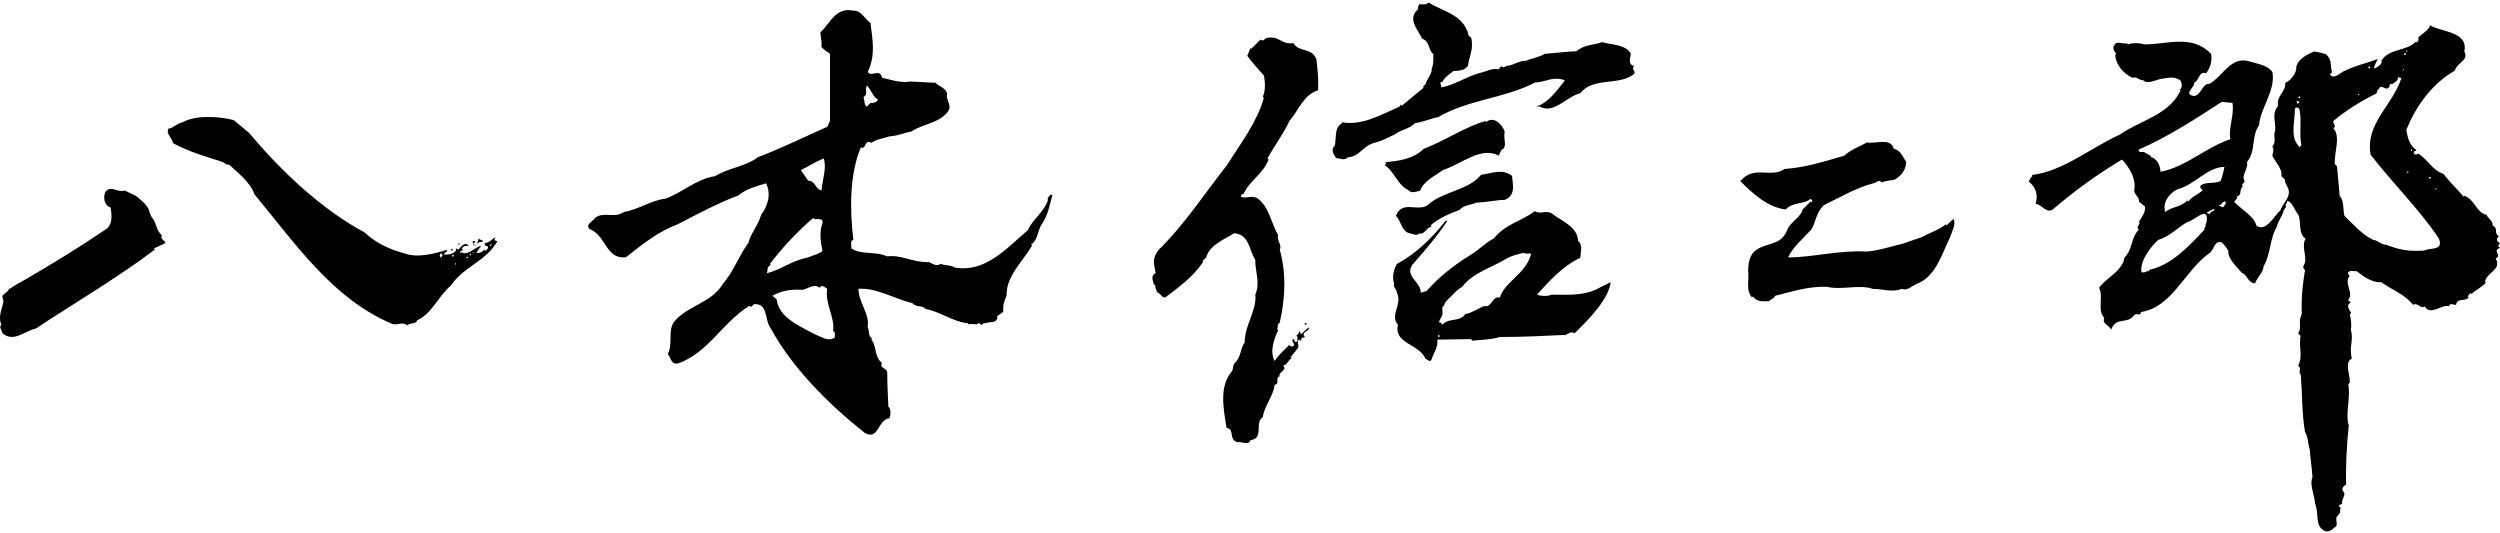
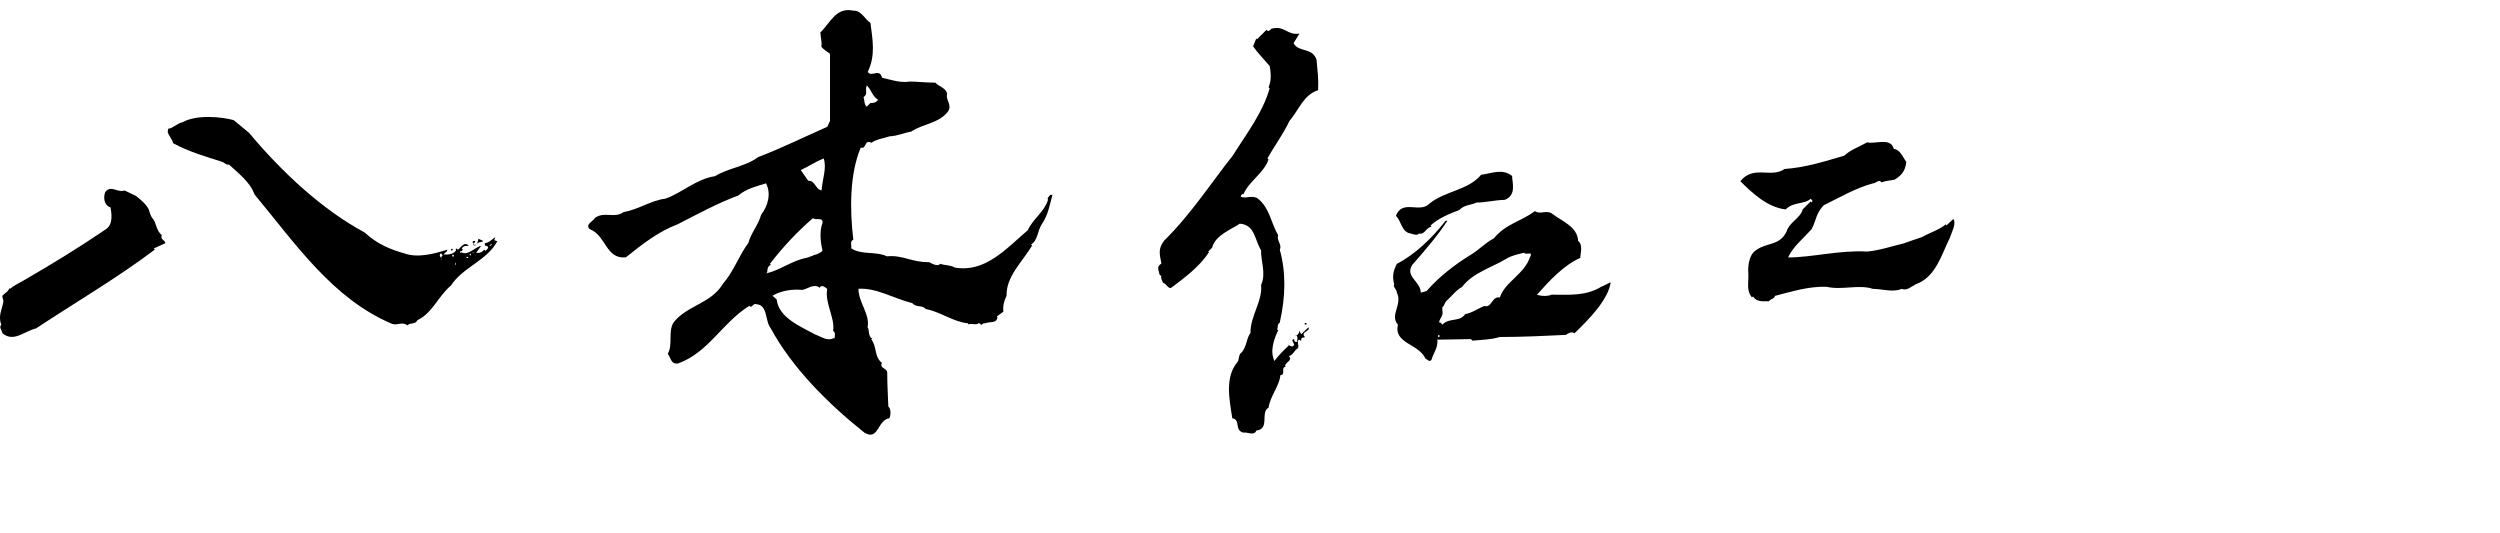
<svg xmlns="http://www.w3.org/2000/svg" id="b" viewBox="0 0 225 48" width="225" height="48">
  <g id="c">
    <rect x="0" width="225" height="48" style="fill:none;" />
    <path d="M44.49,21.59l.1-.24c-.29.14-.58.53-.96.53,0,.38.05.14.29.33.05.15-.1.24-.19.34-.05.05-.1-.05-.15-.09-.19.29-.52.33-.72.29l.44-.62c-.47.05-1.21.95-1.78.56v.06h-.1v-.14h.1l.14-.14-.1-.1c.19-.38.67-.19.62-.24-.38-.48-.72.19-.96.34-.05-.05-.1-.1-.19-.1v.19c-.24.34-.77.38-1.11.34.1-.15.34-.24.34-.43-1.2.38-2.69.77-3.88.33-1.2-.33-2.49-.86-3.55-1.87-3.84-2.06-7.48-5.46-10.41-8.97l-1.39-1.15c-1.05-.29-3.31-.53-4.6.19-.48.09-.91.58-1.29.58l-.05.29c.1.38.43.67.48,1.01,1.39.77,2.92,1.2,4.41,1.68.19.05.43.34.62.24.82.77,1.92,1.58,2.3,2.69,3.74,4.51,7.05,9.4,12.37,11.65.48.19.96-.24,1.39.15.24-.29.72-.05.91-.48,1.34-.62,1.87-2.16,3.02-3.12,1.1-1.68,3.21-2.21,4.17-3.98l-.29-.1ZM39.75,23.27c.03.05.04.1-.01.14,0-.05.01-.1.01-.14-.08-.12-.3-.28-.06-.48l.15.19-.15.19s.06.06.06.1ZM40.84,23.08h-.14v-.15h.14v.15ZM41.04,23.84h-.05v-.19h.05v.19ZM42.14,23.22h-.15v-.1h.15v.1ZM42.38,22.98h-.1v-.14h.1v.14ZM42.42,22.74h.19l.1.05-.29-.05ZM44.15,22.12h-.1l.19-.19c.05.09-.05.14-.1.19Z" />
-     <path d="M132.01,2.69c.19.29,0,.48.38.67.29,1.01-.19,1.77-.28,2.59l-.34.29c-.19.05-.58.19-.96.14-.34.29-.86.62-.96.96-.43.05-.05.38-.15.53,1.15-.19,2.25-.96,3.45-1.3.58-.1,1.15-.48,1.72-.33l.24-.29c.24.29.43-.1.72-.05.43-.09,1.05-.48,1.54-.43.43-.24,1.15-.29,1.63-.62,1.2-.1,1.82-.19,2.88-.24.72-.62,1.54-.53,2.31-.82.72.24,2.16.19,2.59,1.05-.05.43-.29.96.29,1.1-.29.29.19.48,0,.72-1.39,1.1-3.69.24-4.84,1.73-1.25.29-2.4,1.92-3.65,1.2h-.33c1.05-.29,1.87-1.44,2.59-2.35-1.01-.43-1.68.14-2.69.19-2.78,1.44-6.04,1.53-8.73,3.12-.58.09-1.49.48-2.06.53-.53.53-1.25.58-1.82,1.01-.62.29-1.2.62-1.87.77-.96.24-1.39,1.29-2.35,1.29-.38.34-.57.1-1.01.1-.29-.24-.57-.86-.19-1.1.19-.72-.09-1.63.67-2.06l-.04-.09c1.82.33,3.4-.62,5.18-1.39l.14-.19.09.1c.72-.62,1.34-1.1,1.97-1.63l-.05-.1.24-.24c.05-.38.62-.96.53-1.39.19-.38.15-.86.15-1.29-.48-.38-.29-1.15-1.01-1.39-.34-.77-1.25-1.63-.53-2.49.34-.19,0-.43.34-.62.34.05.57.05.77-.14,1.15.72,2.88,1.05,3.45,2.49Z" />
-     <path d="M116.42,3.89c.48.86,1.68.34,2.07,1.49.09,1.01.19,1.68.14,2.74-1.34.43-1.72,1.77-2.59,2.78-.53,1.15-1.39,2.3-1.97,3.36l.1.09c-.43,1.25-1.78,1.97-2.25,3.12-.15-.05-.19.1-.24.15v.09c.53.19.81-.14,1.44.1,1.15.81,1.29,2.35,1.92,3.36-.19.43.38.86.14,1.3.57,2.06.53,4.17,0,6.57-.24.14-.14.38-.24.62l.1.05c-.38.82-.77,1.87-.34,2.78.43-.57.77-.91,1.29-1.39l-.09-.1c.09.05.48.38.58,0-.05-.14-.34-.48,0-.48,0,.09,0,.19.09.24h.19c-.05-.1.15-.53-.19-.62l.1.09c.14-.14.33-.29.24-.53l.19.38.67-.62c.19.38-.77.38-.33.86-.09.14-.19-.05-.33.19v.14c-.05.05-.1-.05-.19-.09-.29.19.09.58-.15.82l-.62.77.1.09c-.29.14-.38.58-.77.67.38.38-.29.53-.34.86l.05.09c-.48.1.05.72-.48.77-.05.91-.91,1.87-1.06,2.92-.77.43.15,1.92-1.1,2.06-.19.53-.86.09-1.15.19-.86-.19-.24-1.2-1.01-1.29-.29-1.82-.67-3.74.48-5.09.15-.19.05-.67.38-.86.48-.62.38-1.2.77-1.73,0-1.58,1.11-2.88.96-4.32.48-1.05-.05-2.2,0-3.12-.58-.91-.53-2.3-1.92-2.4-.67.48-2.2,1.01-2.49,2.16l-.34.34.05.09c-.91,1.34-2.11,2.21-3.36,3.16-.29.19-.48-.38-.77-.43-.05-.19-.24-.43-.14-.58l-.19-.19c0-.29-.33-.67.19-.96-.15-.82-.34-1.29.24-2.06,2.4-2.35,4.32-5.32,6.19-7.67,1.2-1.92,2.69-3.84,3.31-6.04l-.1-.09c.24-.53.24-1.2.1-1.92-.48-.57-1.06-1.15-1.49-1.77l.29-.72.05.1.86-.86c.15.19.33.05.43-.1,1.25-.34,1.39.62,2.54.43Z" />
-     <path d="M135.42,11.85c-.15.62.29,1.44-.29,1.63l-.24.53c-1.58-.86-3.31.72-5.03,1.3-.72.53-1.72.96-2.06,1.87-.19,0-.77.29-1.01-.05-1.01-.43-1.29-1.73-2.16-2.25l.14-.19-.09-.1c1.2-.09,2.54-.29,3.46-1.2,1.91-.72,3.69-1.97,5.56-2.5l.05.1c.67-.58,1.44.19,1.68.86Z" />
+     <path d="M116.42,3.89c.48.86,1.68.34,2.07,1.49.09,1.01.19,1.68.14,2.74-1.34.43-1.72,1.77-2.59,2.78-.53,1.15-1.39,2.3-1.97,3.36l.1.09c-.43,1.25-1.78,1.97-2.25,3.12-.15-.05-.19.1-.24.15v.09c.53.19.81-.14,1.44.1,1.15.81,1.29,2.35,1.92,3.36-.19.43.38.86.14,1.3.57,2.06.53,4.17,0,6.57-.24.14-.14.38-.24.62l.1.05c-.38.82-.77,1.87-.34,2.78.43-.57.77-.91,1.29-1.39l-.09-.1c.09.05.48.38.58,0-.05-.14-.34-.48,0-.48,0,.09,0,.19.09.24h.19c-.05-.1.15-.53-.19-.62l.1.09c.14-.14.33-.29.24-.53l.19.38.67-.62c.19.38-.77.38-.33.86-.09.14-.19-.05-.33.19v.14c-.05.05-.1-.05-.19-.09-.29.19.09.58-.15.82c-.29.14-.38.58-.77.67.38.38-.29.53-.34.86l.05.09c-.48.1.05.72-.48.77-.05.91-.91,1.87-1.06,2.92-.77.43.15,1.92-1.1,2.06-.19.53-.86.09-1.15.19-.86-.19-.24-1.2-1.01-1.29-.29-1.82-.67-3.74.48-5.09.15-.19.05-.67.38-.86.48-.62.38-1.2.77-1.73,0-1.58,1.11-2.88.96-4.32.48-1.05-.05-2.2,0-3.12-.58-.91-.53-2.3-1.92-2.4-.67.48-2.2,1.01-2.49,2.16l-.34.34.05.09c-.91,1.34-2.11,2.21-3.36,3.16-.29.19-.48-.38-.77-.43-.05-.19-.24-.43-.14-.58l-.19-.19c0-.29-.33-.67.19-.96-.15-.82-.34-1.29.24-2.06,2.4-2.35,4.32-5.32,6.19-7.67,1.2-1.92,2.69-3.84,3.31-6.04l-.1-.09c.24-.53.24-1.2.1-1.92-.48-.57-1.06-1.15-1.49-1.77l.29-.72.05.1.86-.86c.15.19.33.05.43-.1,1.25-.34,1.39.62,2.54.43Z" />
    <path d="M170.42,13.39c.62.09.81.72,1.15,1.2-.1.77-.38,1.15-1.05,1.58-.53.1-.77.1-1.2.24-.19-.34-.48.1-.77.1-1.49.38-3.12,1.34-4.41,1.96-.72.72-.67,1.39-1.1,2.16-.77.86-1.68,1.58-2.11,2.54,2.16,0,4.6-.67,7.1-.53,1.15-.1,2.2-.48,3.26-.72.57-.19,1.2-.43,1.68-.58.67-.38,1.49-.62,2.16-1.15l.05.1.62-.58c.29.43-.14,1.15-.33,1.73-.72,1.44-1.25,3.5-3.02,4.13-.48.24-.82.62-1.3.43-.81.34-1.72,0-2.59,0-1.25-.43-2.78.14-4.17-.19-1.63-.05-3.12.43-4.65.82,0,.24-.43.29-.53.48-.53,0-1.1.1-1.44-.43l-.09.09c-.53-.62-.29-1.29-.33-2.16-.05-.62.05-1.39.43-1.87,1.01-1.01,2.35-.48,3.02-1.92.24-.82,1.25-1.2,1.44-1.97l.72-.72.09.09s.1-.09.05-.19l-.14-.14c-.58.53-1.54.24-2.25.96-1.63-.19-2.97-1.44-4.08-2.54,1.2-1.49,2.78-.24,3.98-1.1,1.92-.14,3.55-.67,5.37-1.2.62-.57,1.39-.81,2.06-1.2.72.19,2.11-.48,2.4.58Z" />
    <path d="M136.09,15.83c0,.62.43,1.73-.67,2.16-.77,0-1.73.24-2.54.24-.48.24-1.1.19-1.54.67-.77.29-1.87.72-2.59,1.39l.1.1c-.53.1-.62.77-1.15.62-.14.24-.53.05-.77,0-.81-.14-.81-1.15-1.3-1.58.58-1.54,2.16-.19,3.02-1.11,1.44-1.15,3.5-1.2,4.65-2.59,1.01-.14,1.92-.58,2.78.1Z" />
    <path d="M12.21,17.61c.53.43.96.77,1.2,1.29.05.19.14.58.38.82.29.43.29,1.05.77,1.44-.15.43.24.38.33.72l-1.05.48.1.1c-3.36,2.54-7.15,4.75-10.7,7.1-1.05.24-2.01,1.29-3.02.43-.05-.29-.34-.53-.1-.77-.33-.77.1-1.44.19-2.11,0-.09-.1-.29-.1-.48.19-.24.62-.43.62-.72l.05.1c.34-.29.82-.53,1.25-.77,2.49-1.44,4.99-2.97,7.39-4.6.67-.43.53-1.39.43-1.97-.58-.19-.67-.86-.48-1.39.53-.67,1.1.1,1.73-.14l1.01.48Z" />
-     <path d="M225,22.31l-.19-.19.19-.19-.24-.24c-.09-.19.05-.38.15-.43-.53-.29,0-.67-.57-.96.05-.43-.48-.67-.53-.96-.96-.19-1.06-1.39-2.02-1.72l-.05.09c-.62-.72-1.29-1.34-1.82-2.06-1.01-.33-1.34-1.2-2.25-1.82-.14,0-.29.24-.43-.09-.05-.19.19-.09.24-.24-.62-.38-.81-1.15-.91-1.82.81-2.01,2.25-4.12,4.36-5.32.19-.72,1.29-.91.86-1.73.38-1.82-2.11-1.73-3.07-2.35-.19.48-.67.72-1.06,1.06,0,.19.05.38-.19.48l-.05-.05c-.86.86-2.44.57-3.12,1.73l.09.05c-.14.34-.48.53-.72.62,0-.24.19-.58.34-.86-1.01.38-2.02.58-3.07,1.1-.38.19-.91.77-1.25.29l.19-.19c-.19-.72.05-1.05-.53-1.63-.34-.1-.62-.19-1.1-.24-.67.29-1.39.67-1.58,1.34.05.58-.48,1.25-1.01,1.49.14.72-.86,1.2-.62,2.06-.72.77-.05,1.77-.34,2.44-.05.29.15.91-.19,1.2.19.34.05.48,0,.86.29.58.91,1.15.82,1.82l.34.34c-.1.15.09.34.14.53.58.91-.33,1.44-.57,2.21-.58.48-1.25,1.97-2.16,1.39-.19-.86-1.34-1.44-2.01-2.16l.29-.34-.1-.1c.62-.19.19-.67.62-.96l-.09-.05c0-.19.15-.24.24-.38-.38-.58.38-1.15.19-1.73.86-1.1.33-2.16,1.1-3.36.1-1.49,1.49-3.07,1.2-4.75-.43-.62-1.25-.72-2.06-.96-1.68-.53-2.4,1.34-3.6,2.01-.67-.05-.72,1.01-1.39,1.1-1.05-.14.15-.86,0-1.2.53-.24.38-1.06,1.1-.86.38-.57.53-1.05.43-1.73-1.73-1.82-4.03-.82-6.04-.86-.34-.14-1.15-.14-1.44,0l-.09-.1c-.29.14-.96-.29-1.15.19-.19.24,0,.58.19.77l-.1.1c.05.86.72,1.68,1.58,2.06.29-.19.67.29.91.19.43.43,1.1,0,1.58-.09.67-.1,1.25-.29,1.82.15.1.24.19.62-.09.82l.09.05c-1.06,2.25-3.65,2.69-5.47,3.98-2.64,1.2-5.13,3.31-7.92,3.64l.05.1c-.19.14-.24.34-.33.48.62.53.86,1.15.62,2.01.57.05,1.01,1.01,1.63.43,2.06-1.73,3.83-3.02,6.14-4.41.67.72,1.3,1.73,1.1,2.78.05.48.48.57.43,1.01l.53.43c.1.48-.29.96-.53,1.39.19.19-.38.53,0,.67-.77.82-.53,1.73-1.3,2.54-.24,1.29-1.68,1.82-2.3,2.73.43.67-.19,2.11.48,2.69-.24.53.38.62.62,1.06.43-1.2,1.44-.43,2.06-1.29.24-.29.53.19.62-.29,2.83-.43,3.93-3.74,6.18-5.32.43-.29.38-1.1,1.06-.96.29.24.43.48.62.77-.05.72.67,1.34,1.2,1.97.53.19.53.91,1.2.96.19-.53.77-1.01.77-1.53.67-1.15.53-2.45,1.19-3.55.1-.53.58-1.1.62-1.49l.24-.34c-.19-.14.1-.34.1-.53.48.19.62.82.96,1.25.33.53-.05,1.72.67,2.16-.38.67.09,1.49-.05,2.16-.1.29-.29.43,0,.67-.24,1.49-.34,2.49-.29,3.98-.38.67.05,1.15-.33,1.73l.24.24c0,.05-.1.1-.05.19-.1.96.24,1.63-.19,2.49.38.19-.05.62.24.77.15,1.92.09,3.5.38,5.18.29.43.24,1.01.43,1.58.05.91.19,1.54.24,2.49-.29.67.19,1.58.24,2.4.34.77,0,1.92.72,2.35.33.29.86,0,.96-.19.48-.19.15-.62.24-.96l.34-.43c-.09-.15.19-.43-.15-.58.1-.14.19-.14.34-.19-.15-.38.38-.77.1-1.1-.24-.24,0-.53.24-.62-.05-1.63.05-3.6.24-5.32-.34-1.05.19-2.54-.05-3.74l.14-.14c.05-.72-.53-1.82.19-2.16-.29-1.1.19-1.63-.1-2.59.1-.43,0-1.06-.09-1.39.05-.05.15-.1.09-.19-.19-.24-.43-.72,0-.86l-.24-.24c.57-.62-.43-1.53.14-2.16-.05-.09-.19-.15-.14-.29.14-.29.48-.1.76-.15.72.53,1.3,1.01,2.25,1.01.91.67,2.06,1.05,2.83,2.02.48-.24.67.43,1.05.14.53.91,1.58-.24,2.16,0,.19-.38.43-.09.67-.14.05-.63.82-.29,1.1-.63.05-.05,0-.09-.05-.14l.24-.29.1.09c.43-.43.86-.53,1.29-1.05l-.09-.05c.19-.91,1.58-1.1.96-2.11.62-.24-.29-.67.33-.91ZM216.56,4.56h.09v.1h-.09v-.1ZM198.58,20.05c-.14.14,0,.43-.24.53l.1.05c-1.35,1.44-2.98,3.21-4.94,3.64l-.19.19-.05-.1c-.15.19-.33.15-.53.15-.15-1.01.77-2.25,1.53-2.93,1.06-.29,1.92-1.29,2.69-1.63.53-.1,1.92-1.58,1.63.1ZM198.86,19.29l-.29-.19c.33,0,.43-.33.77-.24-.05.15-.38.1-.48.43ZM198,16.84l.24.29c-.48.43-.87.48-1.3,1.01l-.1-.1c-.53.62-1.49.58-1.96,1.05-.29-.86.33-1.68,1.1-2.06,1.53-.38,2.69-2.01,4.22-2.01-.09.48-.19.82-.33,1.25-.48.34-1.73,0-1.87.58ZM200.06,18.66l-.44-.19c.29.1.38-.38.68-.33.09.14-.1.38-.24.53ZM200.73,12.53c-2.2.72-3.98,2.49-6.28,2.93-.05-.53-.19-.96-.72-1.3l-.05.1c-.09-.34-.48-.38-.72-.58h-.43c.05-.1-.05-.15-.1-.19,2.64-1.15,5.08-2.73,7.53-4.32l.96.09c.19,1.1-.38,2.21-.19,3.26ZM206.87,8.69h.14v.14h-.14v-.14ZM206.97,9.17l-.19.19-.09-.29.29.1ZM206.97,13.24c-.91-.86-.43-2.16-.43-3.45.15-.24.43-.05.43.15.19,1.1-.05,2.06.15,3.12l-.15.19ZM219.15,16.94l.24.09h-.24v-.09ZM218.62,15.93h.14v.14h-.14v-.14ZM216.99,13.44h.09v.14h-.09v-.14ZM216.61,15.45h.15v.09h-.15v-.09ZM216.37,4.8h.15v.14h-.15v-.14ZM216.37,6.15v.1l-.19.14.19-.24ZM213.16,6h.15v.14h-.15v-.14ZM212.24,8.45h.09v.1h-.09v-.1ZM218.19,22.55c-1.49.1-2.3-.09-3.45-.53-.34.05-.82-.43-1.15-.43-1.01-.48-1.78-1.39-2.59-2.16-.15-.58,0-1.29-.43-1.82l-.24-2.64-.19-.19c-.1-1.05.57-2.45-.15-3.26.33-.09,0-.38,0-.62,1.2-1.01,2.54-1.82,3.89-2.49.15-.29-.05-.19.24-.43.19-.53.72.43.96-.29v-.15c.24.15.48-.19.67-.29l.09-.34c.05.1.19.1.29.1-.82,2.54-3.26,4.08-2.78,6.91,2.01,2.59,4.36,4.89,6.14,7.53.48,1.15-.81.82-1.29,1.1Z" />
    <path d="M43.48,21.69c-.1.15-.48,0-.72.43l-.24-.34c.05-.1.15-.1.24-.1.05.19-.34.29-.05.43.24-.19.34-.38.34-.62l.43.19Z" />
-     <rect x="41.23" y="21.92" width=".14" height=".09" />
    <rect x="40.6" y="22.4" width=".14" height=".14" />
    <path d="M94.51,17.56c-.1.14-.29.24-.19.43-.34,1.1-1.34,1.68-1.82,2.73-1.96,1.68-3.84,3.84-6.57,3.36-.38-.24-.96-.19-1.3-.34-.24.29-.72,0-1.01-.15-1.49.05-2.4-.67-3.79-.52-1.01-.48-2.31-.1-3.22-.72.05-.24-.14-.67.19-.77-.33-2.73-.33-5.95.67-8.3.53.19.29-.77.96-.43.48-.34,1.06-.38,1.63-.58.81-.05,1.19-.29,1.96-.43,1.05-.72,2.49-.72,3.31-1.82.38-.58-.24-1.05-.09-1.53-.05-.58-.72-.67-1.06-1.05-.77,0-1.73-.1-2.3-.1-.86.15-1.78-.19-2.49-.34-.24-.91-.96,0-1.29-.53.72-1.49.43-2.92.24-4.41-.48-.29-.82-1.15-1.54-1.1-1.58-.34-2.06,1.1-2.97,1.96.05.58.15.86.1,1.3.24.29.53.43.77.62v6.04l-.24.53c-2.06.91-4.22,1.97-6.23,2.73-1.15.86-2.64.96-3.89,1.72-1.68.24-3.02,1.54-4.46,2.02-1.25.14-2.49,1.01-3.74,1.2-.86.62-1.73-.09-2.59.53-.19.34-.91.58-.48,1.01,1.49.57,1.44,2.73,3.26,2.54,1.49-1.2,2.98-2.35,4.65-2.97,1.77-.91,3.74-1.97,5.46-2.59.72-.62,1.73-.86,2.5-1.1.48.91.19,2.01-.44,2.83-.24.91-.91,1.63-1.15,2.54-.86,1.15-1.3,2.54-2.3,3.69-1.06,1.77-3.22,1.92-4.42,3.45-.53.82-.05,2.02-.53,2.83.29.38.29,1.01.96.86,2.73-1.01,3.89-3.6,6.38-5.18.24.29.34-.29.62-.14,1.06.05.77,1.49,1.3,2.16,1.92,3.55,5.18,6.81,8.44,9.4,1.29.77,1.15-1.15,2.25-1.3.09-.19.19-.81-.1-1.05-.05-1.1-.1-2.16-.1-3.07-.04-.43-.72-.34-.48-.86-.72-.57-.43-1.49-.96-2.11l.1-.05c-.43-.29-.24-.82-.43-1.06.24-1.15-.82-2.21-.82-3.45,1.63-.1,3.12.86,4.84,1.29.38.43.91.15,1.2.53,1.34.24,2.44,1.15,3.83,1.29v.1c.24-.14.77.1.91-.1.14-.05.19.1.29.15.09-.1.19-.19.34-.15.38-.19,1.01.05,1.1-.53l-.05-.09.58-.43c-.05-.53.05-.91.29-1.44-.05-1.73,1.44-3.07,2.3-4.51l-.09-.1c.62-.38.57-1.25.96-1.82.58-.86.68-1.63.96-2.64h-.24ZM78.01,7.68c.43.43.48.96,1.01,1.29-.1.24-.48.34-.67.29l-.34.34c-.24-.14-.19-.58-.29-.86.43-.29.1-.58.29-1.05ZM74.13,14.25c.29.86-.1,1.82-.19,2.88-.53-.05-.58-.91-1.2-.86l-.67-.96c.72-.34,1.25-.72,2.06-1.05ZM68.95,24.61c.24-.09-.05-.58.43-.77l-.09-.09c1.15-1.49,2.44-2.88,3.88-4.12.24.24.91-.14.86.43-.29.72-.19,1.78,0,2.49-.09.15-.33.24-.53.34-.29.05-.67.29-1.01.33-1.29.29-2.3,1.1-3.54,1.39ZM75.13,30.51l-.05-.1c-.62.34-1.1-.09-1.68-.29-1.29-.72-3.31-1.49-3.5-3.17l-.38-.33c.72-.43,1.68-.62,2.68-.53.43-.05,1.06-.62,1.58-.19.15-.33.48-.05.67.1-.24,1.29.72,2.59.53,3.79.29.14.09.48.15.72Z" />
    <rect x="117.43" y="29.07" width=".15" height=".14" />
    <path d="M144.19,25.76c-1.44.91-2.93.76-4.56.76-.29.15-.91.15-1.3,0,1.15-1.29,2.4-2.64,3.89-3.31.05-.57.24-1.2-.19-1.53-.05-1.29-1.49-1.78-2.4-2.49-.53-.29-1.01.14-1.49-.19-1.2.91-2.64,1.15-3.69,2.45-.82.43-1.34,1.05-2.16,1.53-1.34.82-2.83,1.97-3.89,3.21l-.53.15c0-1.01-1.44-1.44-.77-2.5,1.15-1.29,2.4-2.78,3.17-3.98-.09,0-.19,0-.24.1-1.2,1.53-2.73,2.97-4.31,3.79-.34.62-.43,1.2-.24,1.82-.15.24.24.48.24.77.53,1.05-.67,2.01.09,2.88-.38,1.73,1.87,1.68,2.49,3.07.19.05.33.34.53.1.15-.58.62-1.1.53-1.82l3.02-.05.15.14c.91-.09,1.68-.09,2.45-.33,2.06,0,4.03-.1,5.95-.19.19-.14.53-.34.77-.14,1.34-1.29,3.07-3.07,3.26-4.6l-.77.38ZM129.56,30.32h-.14v-.15h.14v.15ZM137.72,23.08c-.48,1.58-2.3,2.3-2.73,3.69-.72-.14-.72.96-1.39.77-.53.19-1.2.67-1.72.72-.53.77-1.44.29-2.07.96-.09-.1-.14-.24-.29-.19,0-.33.43-.62.29-1.1v-.29c.19-.1.15-.29.34-.53.53-.48.91-1.01,1.44-1.29.96-1.29,2.78-1.78,4.08-2.59.43-.24,1.05-.38,1.49-.48.24.24.77-.19.58.34Z" />
  </g>
</svg>